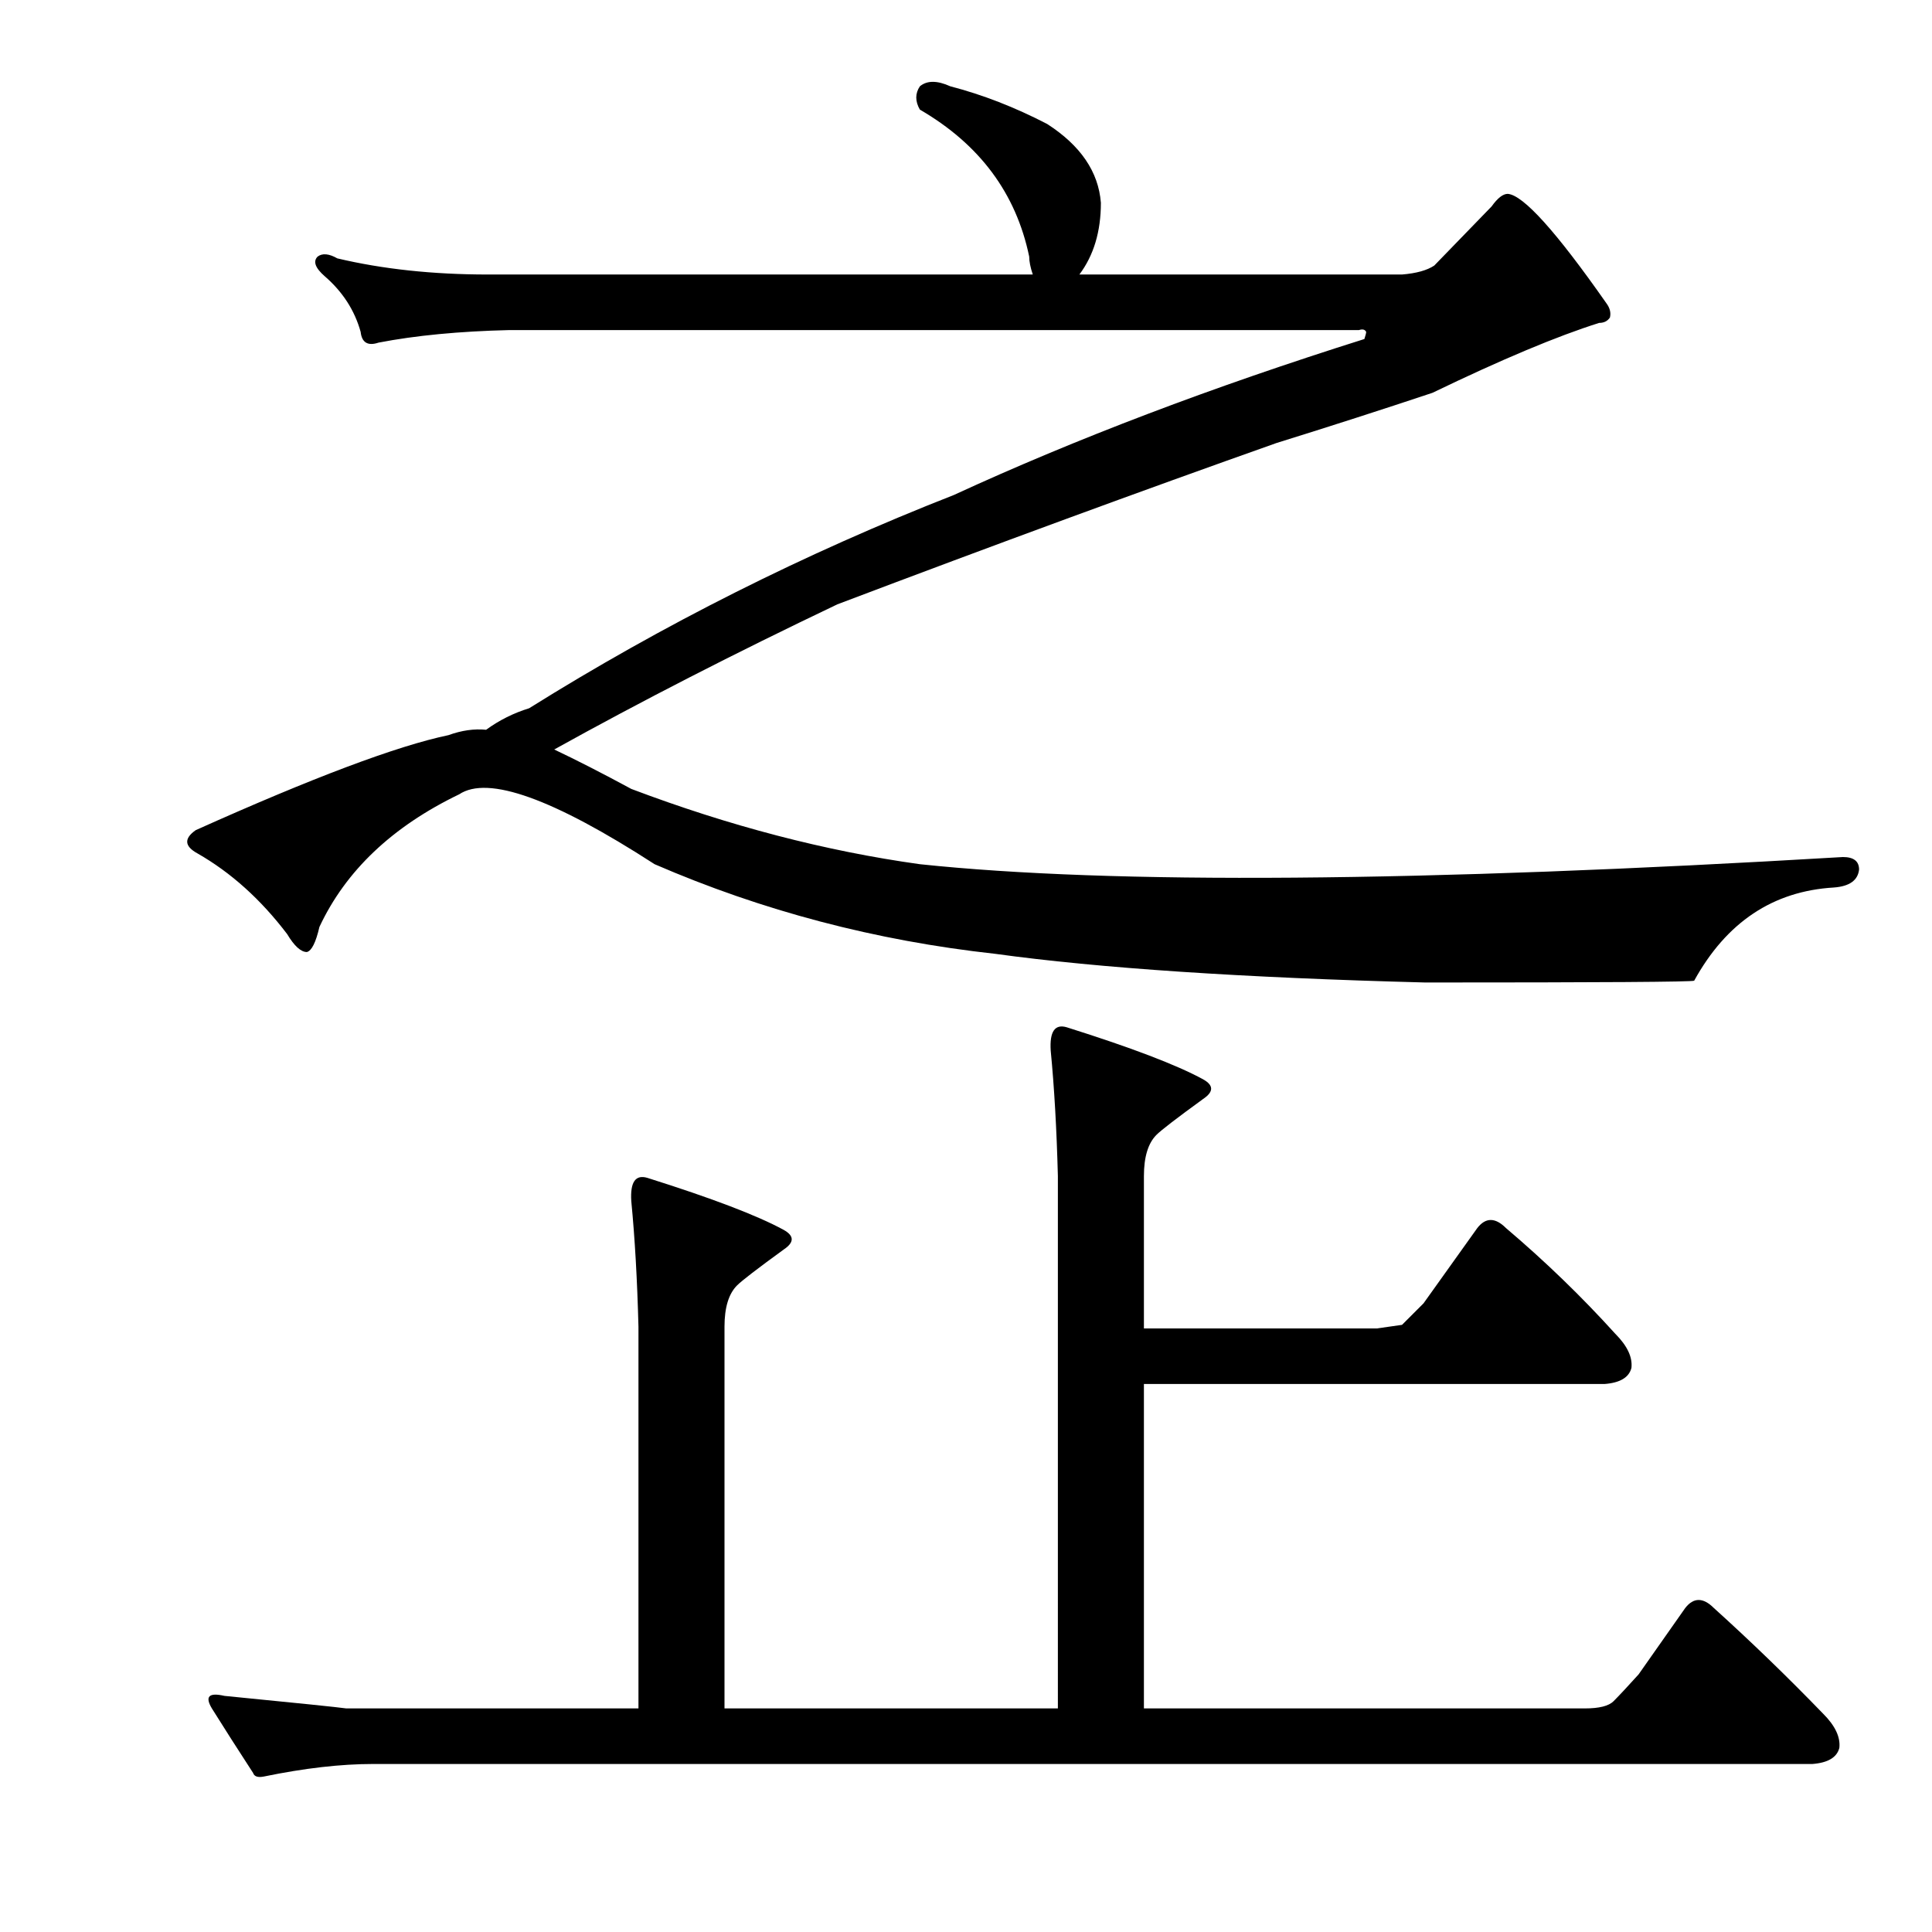
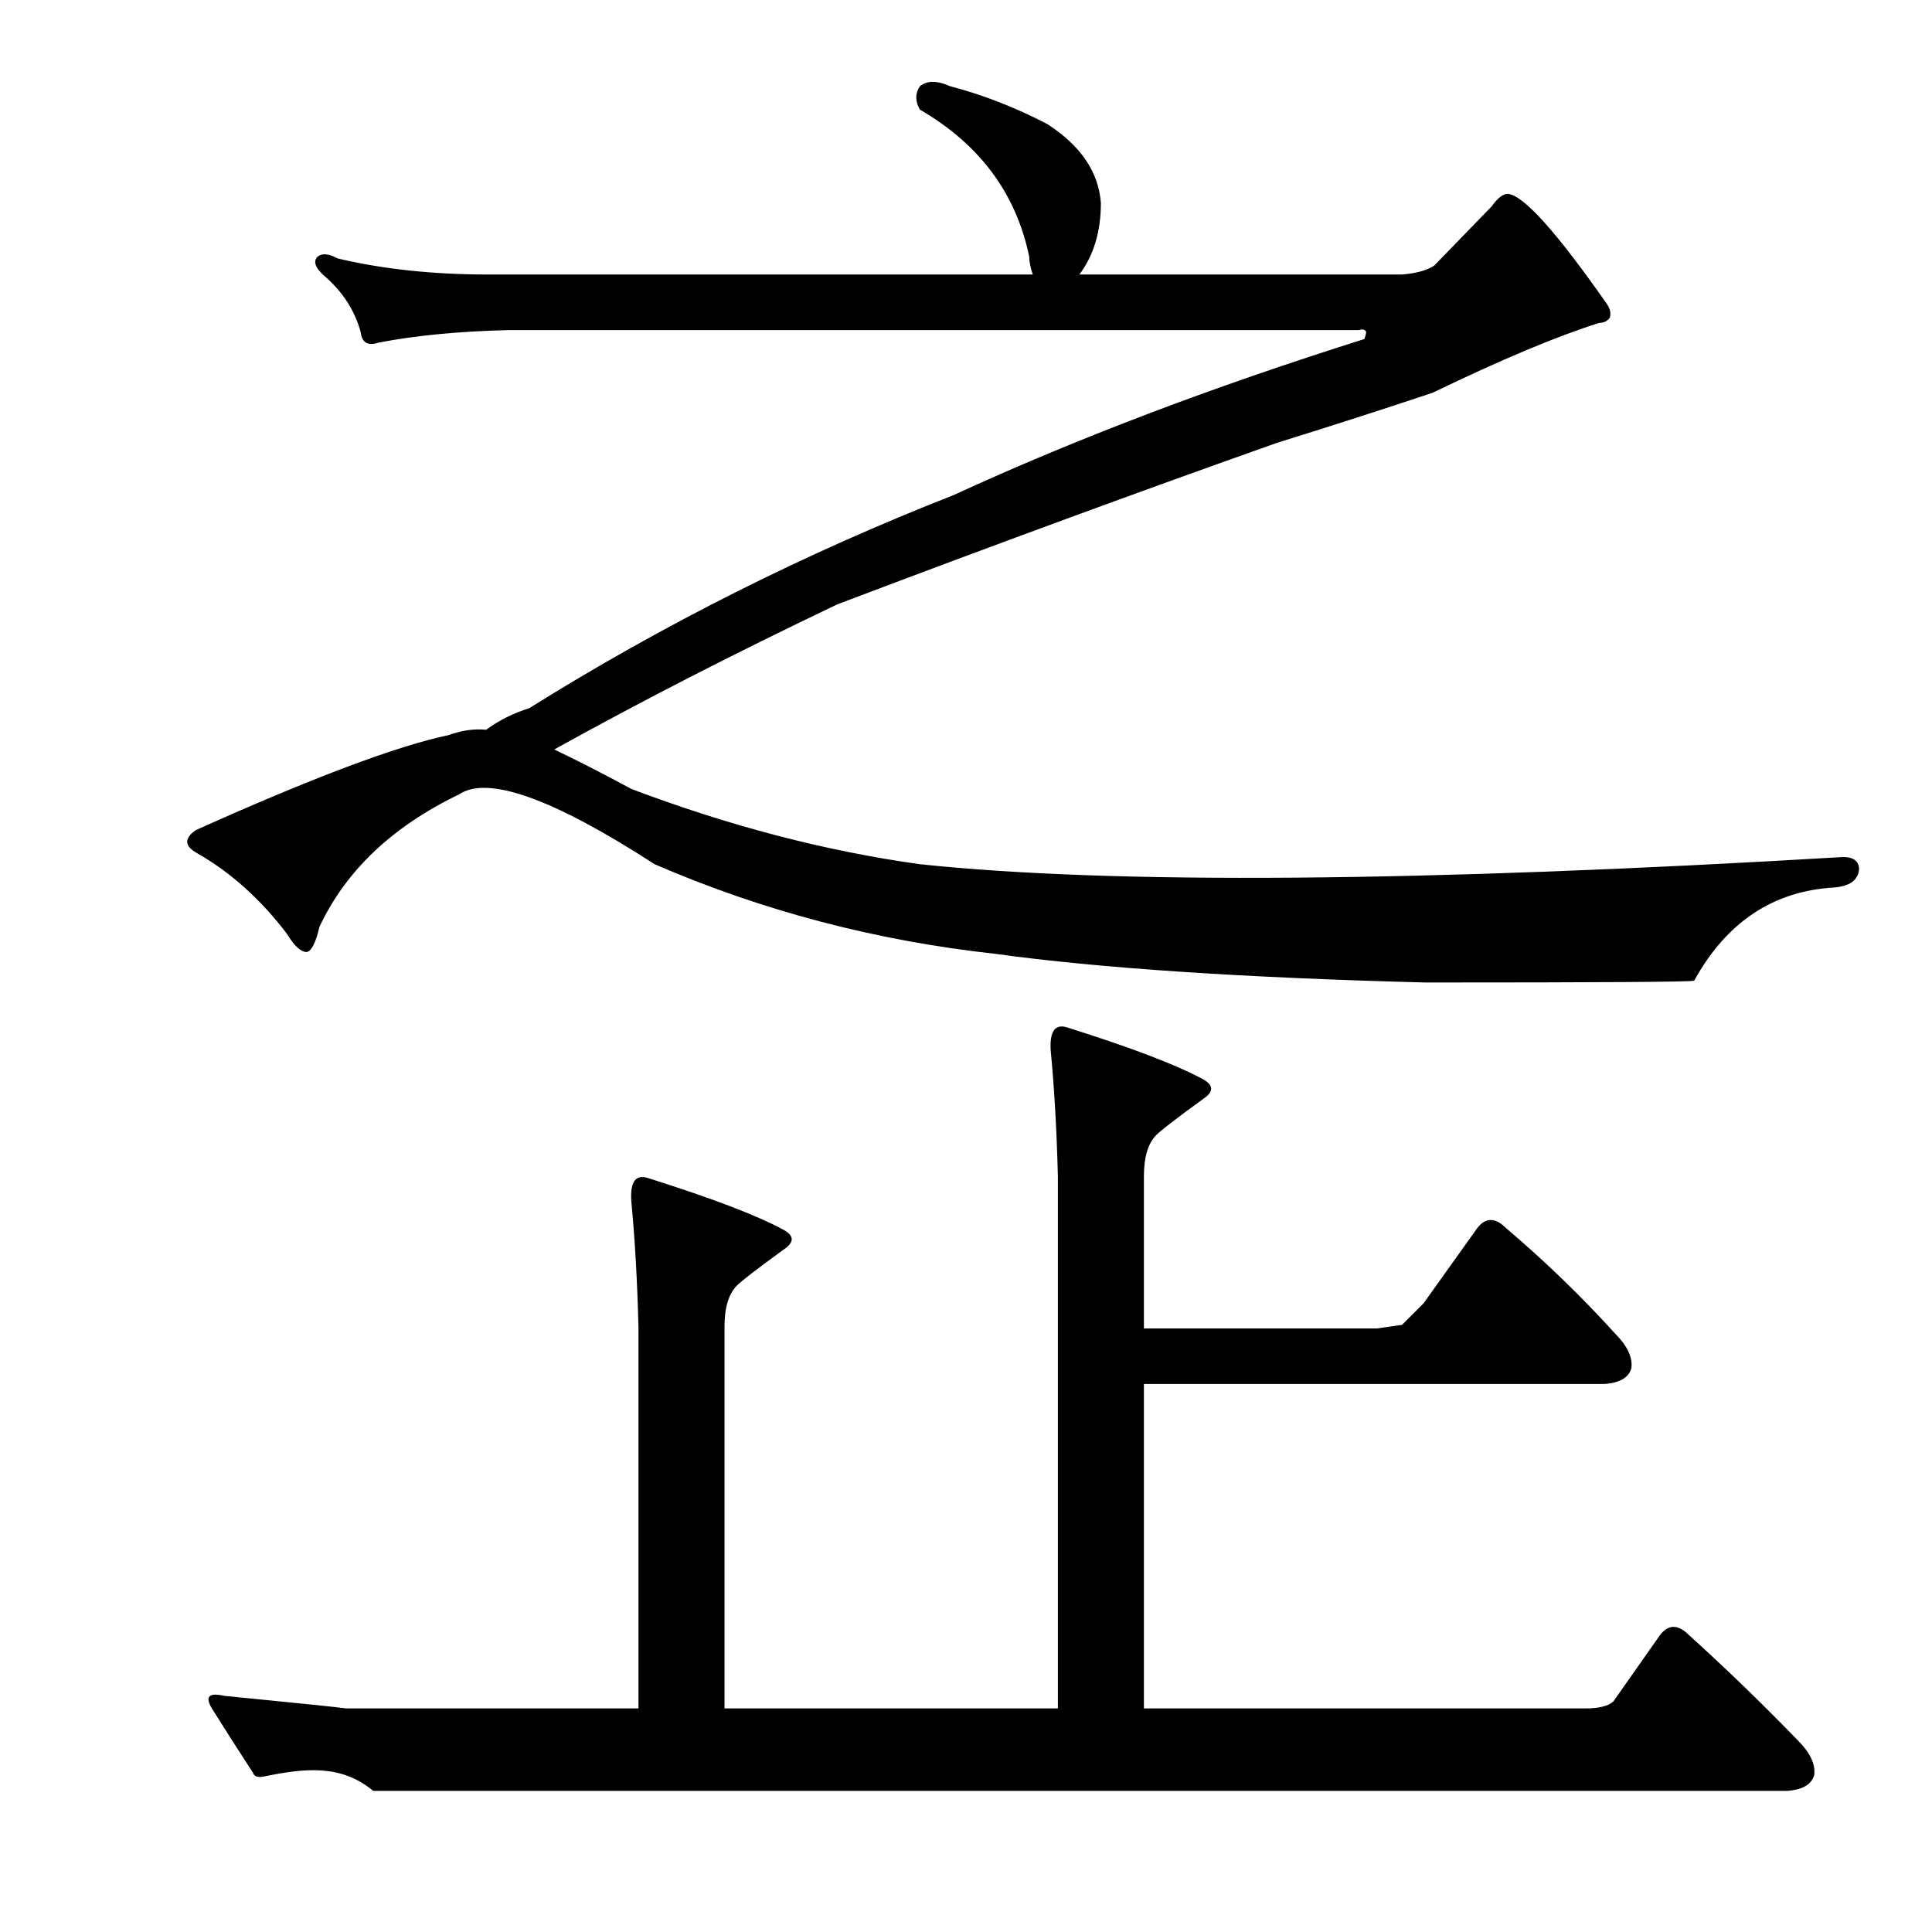
<svg xmlns="http://www.w3.org/2000/svg" version="1.1" id="图层_1" x="0px" y="0px" width="1000px" height="1000px" viewBox="0 0 1000 1000" enable-background="new 0 0 1000 1000" xml:space="preserve">
-   <path d="M541.988,64.158c17.308,11.133,26.585,24.744,27.832,40.82c0,14.844-3.711,27.223-11.133,37.109H725.68  c7.422-0.609,12.988-2.16,16.699-4.639l29.688-30.615c3.088-4.32,5.871-6.494,8.35-6.494c8.03,0.623,25.049,19.482,51.025,56.592  c1.855,2.479,2.464,4.958,1.855,7.422c-1.247,1.855-3.103,2.783-5.566,2.783c-21.657,6.813-50.417,18.874-86.279,36.182  c-25.977,8.668-52.881,17.322-80.713,25.977c-69.899,24.744-145.654,52.576-227.295,83.496  c-53.2,25.368-102.051,50.417-146.582,75.146c11.741,5.566,25.049,12.379,39.893,20.41c50.706,19.178,100.5,32.167,149.365,38.965  c99.572,10.524,258.838,9.277,477.783-3.711c5.566,0,8.35,2.174,8.35,6.494c-0.623,5.566-4.958,8.668-12.988,9.277  c-31.543,1.855-55.664,17.946-72.363,48.242c-1.247,0.624-47.634,0.928-139.16,0.928c-94.629-2.464-168.848-7.422-222.656-14.844  c-61.854-6.798-120.605-22.266-176.27-46.387c-52.576-34.007-86.279-46.068-101.123-36.182  c-34.646,16.699-58.767,39.588-72.363,68.652c-1.855,8.045-4.03,12.379-6.494,12.988c-3.103,0-6.494-3.087-10.205-9.277  c-13.611-17.931-29.079-31.847-46.387-41.748c-6.813-3.711-7.117-7.726-0.928-12.061c60.607-27.208,104.211-43.604,130.811-49.17  c6.799-2.464,13.293-3.392,19.482-2.783c6.799-4.943,14.221-8.654,22.266-11.133c69.261-43.285,142.552-80.09,219.873-110.4  c63.086-29.064,133.898-55.969,212.451-80.713c0.608-1.855,0.928-3.088,0.928-3.711c-0.623-1.232-1.855-1.537-3.711-0.928H263.668  c-25.977,0.623-48.562,2.783-67.725,6.494c-5.566,1.855-8.669,0-9.277-5.566c-3.103-11.133-9.277-20.715-18.555-28.76  c-4.958-4.32-6.189-7.727-3.711-10.205c2.464-1.855,5.871-1.537,10.205,0.928c23.498,5.566,49.475,8.35,77.93,8.35h282.031  c-1.247-3.711-1.855-6.799-1.855-9.277c-6.813-32.775-25.672-58.128-56.592-76.074c-2.479-4.32-2.479-8.35,0-12.061  c3.711-3.088,8.958-3.088,15.771,0C508.59,49.01,525.289,55.504,541.988,64.158z M136.568,919.529c-3.103,0.609-4.958,0-5.566-1.855  c-8.045-12.379-15.163-23.512-21.338-33.398c-3.711-6.19-1.551-8.35,6.494-6.494c37.718,3.711,58.752,5.871,63.086,6.494h151.221  V686.668c-0.623-24.121-1.855-45.763-3.711-64.941c-0.623-9.886,2.16-13.916,8.35-12.061c33.398,10.524,56.896,19.482,70.508,26.904  c5.566,3.102,5.566,6.494,0,10.205c-13.611,9.901-21.657,16.09-24.121,18.555c-4.334,4.334-6.494,11.452-6.494,21.338v197.607  h172.559V608.738c-0.623-24.121-1.855-45.763-3.711-64.941c-0.623-9.886,2.16-13.916,8.35-12.061  c33.398,10.524,56.896,19.482,70.508,26.904c5.566,3.102,5.566,6.494,0,10.205c-13.611,9.901-21.657,16.09-24.121,18.555  c-4.334,4.334-6.494,11.452-6.494,21.338v78.857h120.605l12.988-1.855l11.133-11.133l27.832-38.965  c4.319-5.566,9.277-5.566,14.844,0c20.41,17.323,39.27,35.573,56.592,54.736c6.175,6.19,8.958,12.061,8.35,17.627  c-1.247,4.958-5.886,7.741-13.916,8.35H592.086v167.92h228.223c7.422,0,12.365-1.247,14.844-3.711  c3.088-3.102,7.422-7.741,12.988-13.916l24.121-34.326c4.319-5.566,9.277-5.566,14.844,0c19.163,17.308,38.037,35.558,56.592,54.736  c6.175,6.175,8.958,12.061,8.35,17.627c-1.247,4.943-5.886,7.726-13.916,8.35H193.16  C176.461,913.035,157.587,915.195,136.568,919.529z" />
+   <path d="M541.988,64.158c17.308,11.133,26.585,24.744,27.832,40.82c0,14.844-3.711,27.223-11.133,37.109H725.68  c7.422-0.609,12.988-2.16,16.699-4.639l29.688-30.615c3.088-4.32,5.871-6.494,8.35-6.494c8.03,0.623,25.049,19.482,51.025,56.592  c1.855,2.479,2.464,4.958,1.855,7.422c-1.247,1.855-3.103,2.783-5.566,2.783c-21.657,6.813-50.417,18.874-86.279,36.182  c-25.977,8.668-52.881,17.322-80.713,25.977c-69.899,24.744-145.654,52.576-227.295,83.496  c-53.2,25.368-102.051,50.417-146.582,75.146c11.741,5.566,25.049,12.379,39.893,20.41c50.706,19.178,100.5,32.167,149.365,38.965  c99.572,10.524,258.838,9.277,477.783-3.711c5.566,0,8.35,2.174,8.35,6.494c-0.623,5.566-4.958,8.668-12.988,9.277  c-31.543,1.855-55.664,17.946-72.363,48.242c-1.247,0.624-47.634,0.928-139.16,0.928c-94.629-2.464-168.848-7.422-222.656-14.844  c-61.854-6.798-120.605-22.266-176.27-46.387c-52.576-34.007-86.279-46.068-101.123-36.182  c-34.646,16.699-58.767,39.588-72.363,68.652c-1.855,8.045-4.03,12.379-6.494,12.988c-3.103,0-6.494-3.087-10.205-9.277  c-13.611-17.931-29.079-31.847-46.387-41.748c-6.813-3.711-7.117-7.726-0.928-12.061c60.607-27.208,104.211-43.604,130.811-49.17  c6.799-2.464,13.293-3.392,19.482-2.783c6.799-4.943,14.221-8.654,22.266-11.133c69.261-43.285,142.552-80.09,219.873-110.4  c63.086-29.064,133.898-55.969,212.451-80.713c0.608-1.855,0.928-3.088,0.928-3.711c-0.623-1.232-1.855-1.537-3.711-0.928H263.668  c-25.977,0.623-48.562,2.783-67.725,6.494c-5.566,1.855-8.669,0-9.277-5.566c-3.103-11.133-9.277-20.715-18.555-28.76  c-4.958-4.32-6.189-7.727-3.711-10.205c2.464-1.855,5.871-1.537,10.205,0.928c23.498,5.566,49.475,8.35,77.93,8.35h282.031  c-1.247-3.711-1.855-6.799-1.855-9.277c-6.813-32.775-25.672-58.128-56.592-76.074c-2.479-4.32-2.479-8.35,0-12.061  c3.711-3.088,8.958-3.088,15.771,0C508.59,49.01,525.289,55.504,541.988,64.158z M136.568,919.529c-3.103,0.609-4.958,0-5.566-1.855  c-8.045-12.379-15.163-23.512-21.338-33.398c-3.711-6.19-1.551-8.35,6.494-6.494c37.718,3.711,58.752,5.871,63.086,6.494h151.221  V686.668c-0.623-24.121-1.855-45.763-3.711-64.941c-0.623-9.886,2.16-13.916,8.35-12.061c33.398,10.524,56.896,19.482,70.508,26.904  c5.566,3.102,5.566,6.494,0,10.205c-13.611,9.901-21.657,16.09-24.121,18.555c-4.334,4.334-6.494,11.452-6.494,21.338v197.607  h172.559V608.738c-0.623-24.121-1.855-45.763-3.711-64.941c-0.623-9.886,2.16-13.916,8.35-12.061  c33.398,10.524,56.896,19.482,70.508,26.904c5.566,3.102,5.566,6.494,0,10.205c-13.611,9.901-21.657,16.09-24.121,18.555  c-4.334,4.334-6.494,11.452-6.494,21.338v78.857h120.605l12.988-1.855l11.133-11.133l27.832-38.965  c4.319-5.566,9.277-5.566,14.844,0c20.41,17.323,39.27,35.573,56.592,54.736c6.175,6.19,8.958,12.061,8.35,17.627  c-1.247,4.958-5.886,7.741-13.916,8.35H592.086v167.92h228.223c7.422,0,12.365-1.247,14.844-3.711  l24.121-34.326c4.319-5.566,9.277-5.566,14.844,0c19.163,17.308,38.037,35.558,56.592,54.736  c6.175,6.175,8.958,12.061,8.35,17.627c-1.247,4.943-5.886,7.726-13.916,8.35H193.16  C176.461,913.035,157.587,915.195,136.568,919.529z" />
</svg>